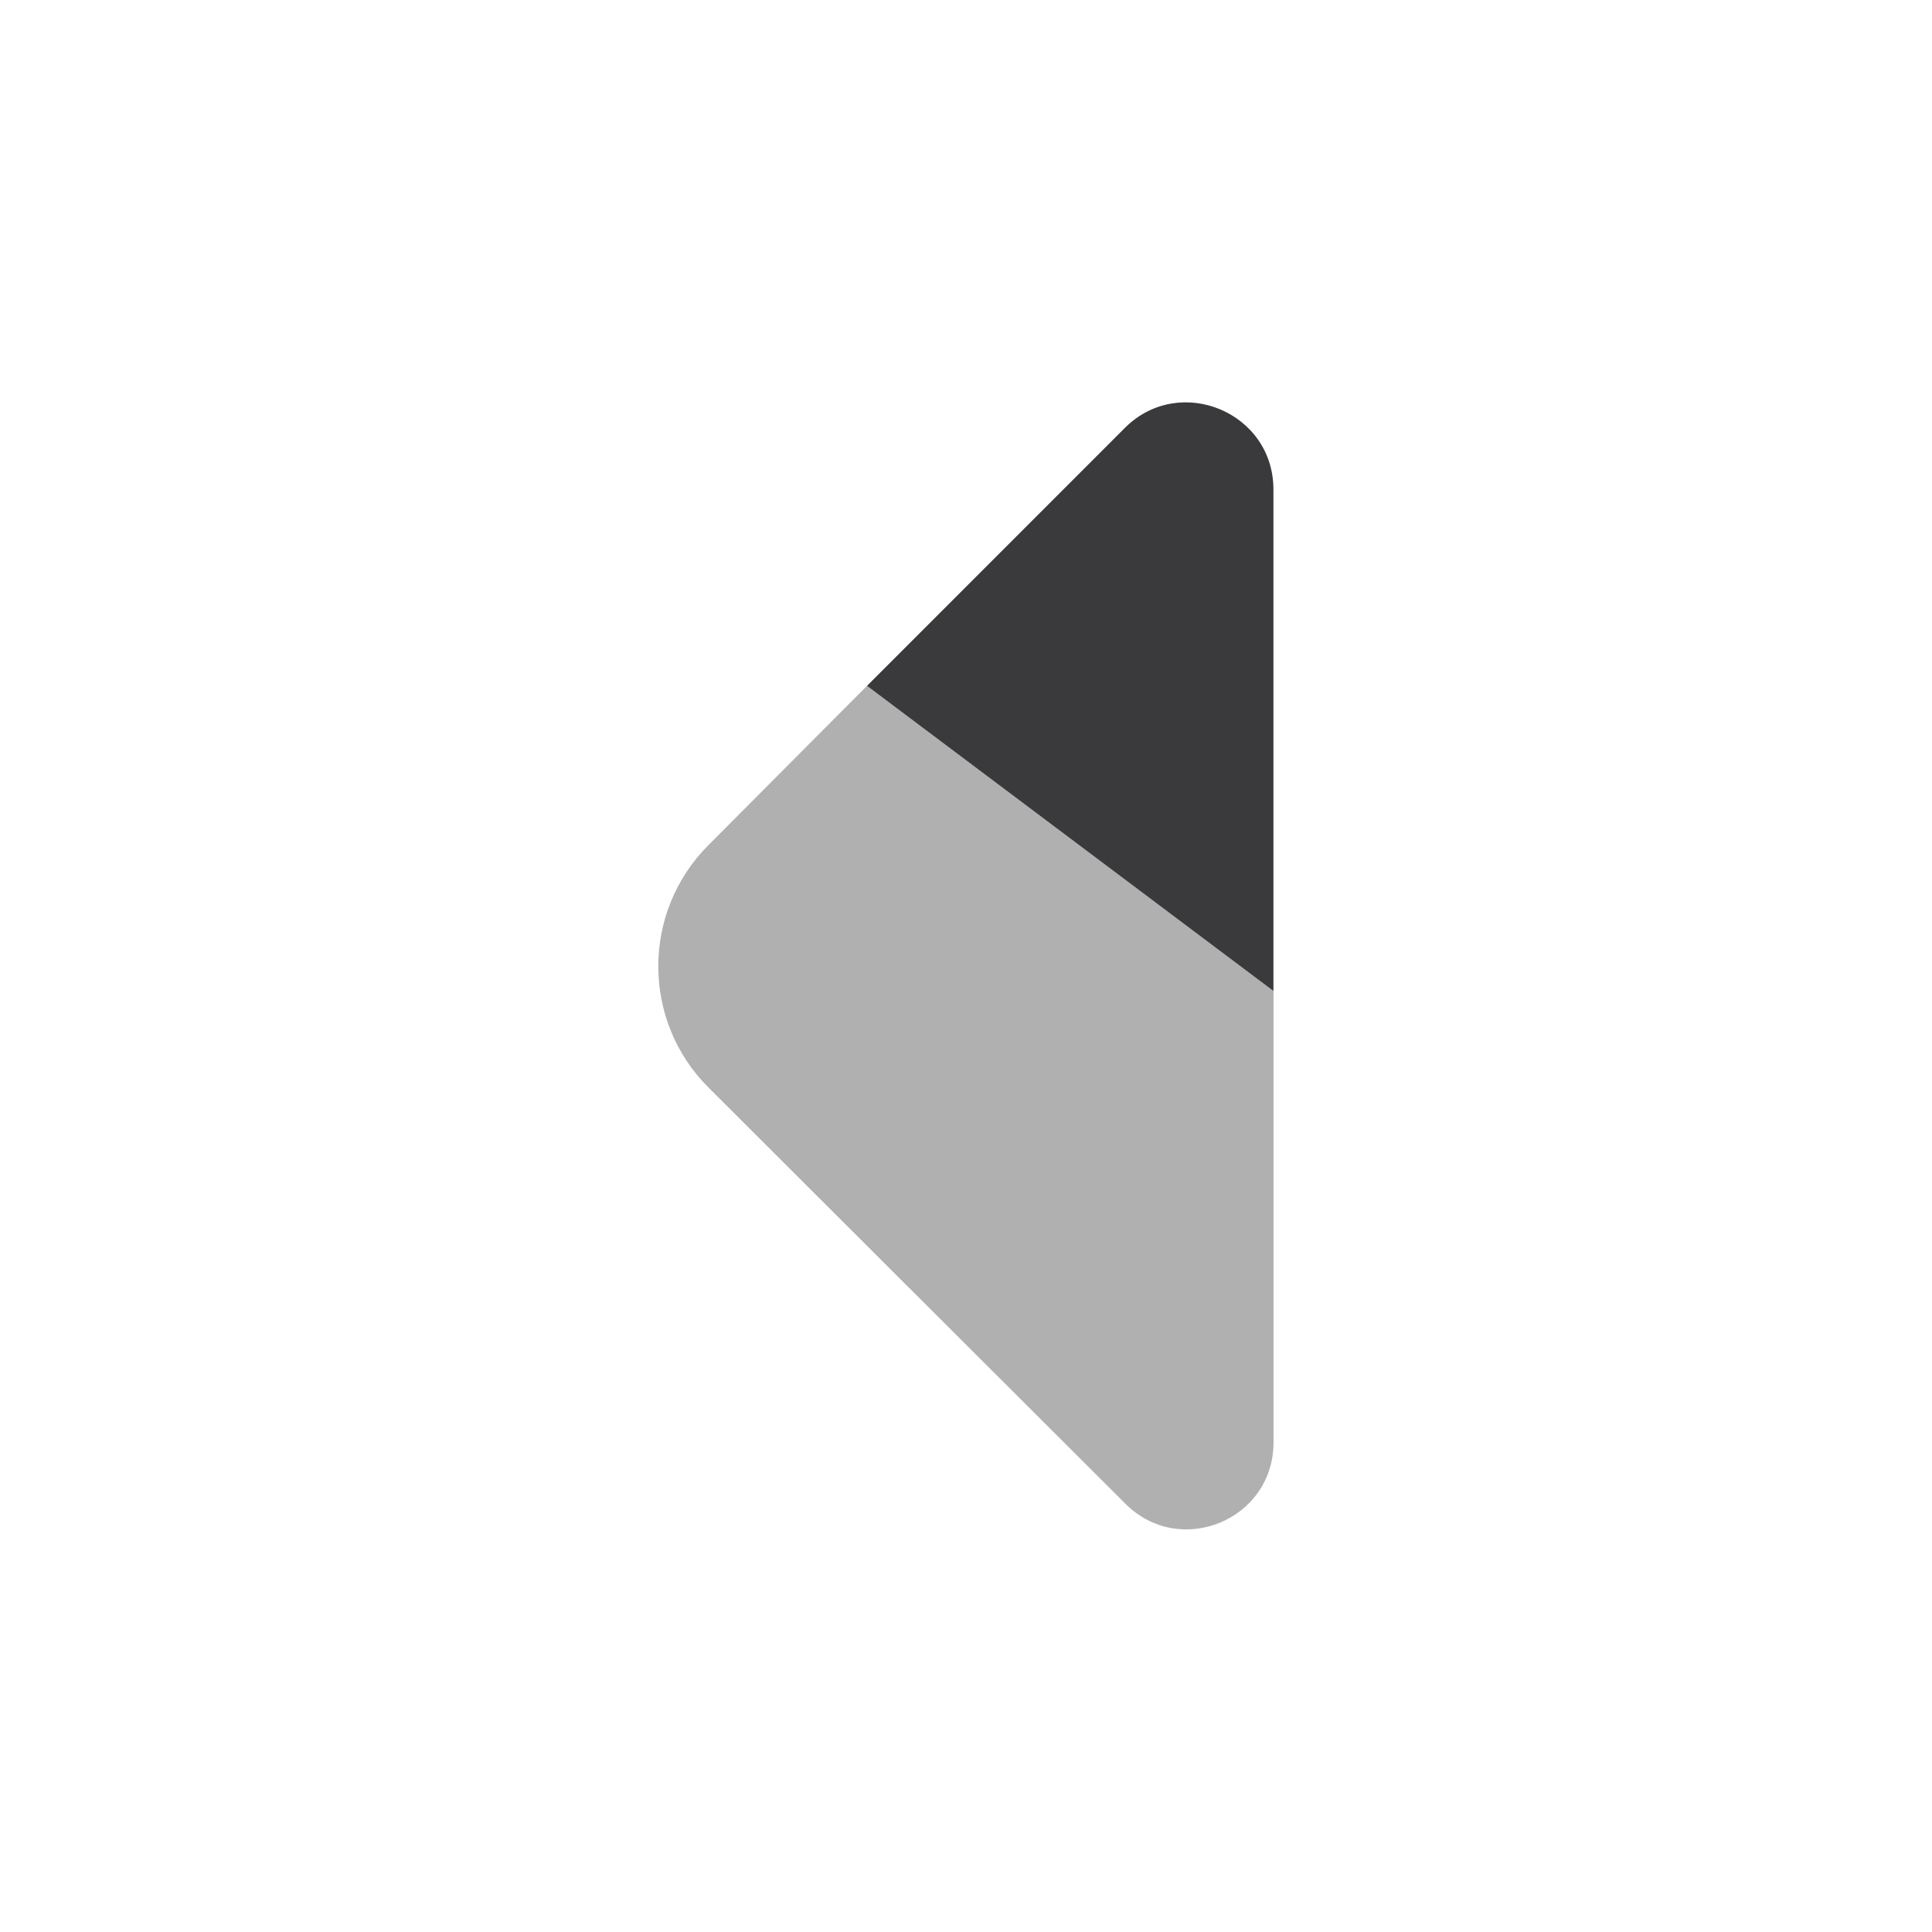
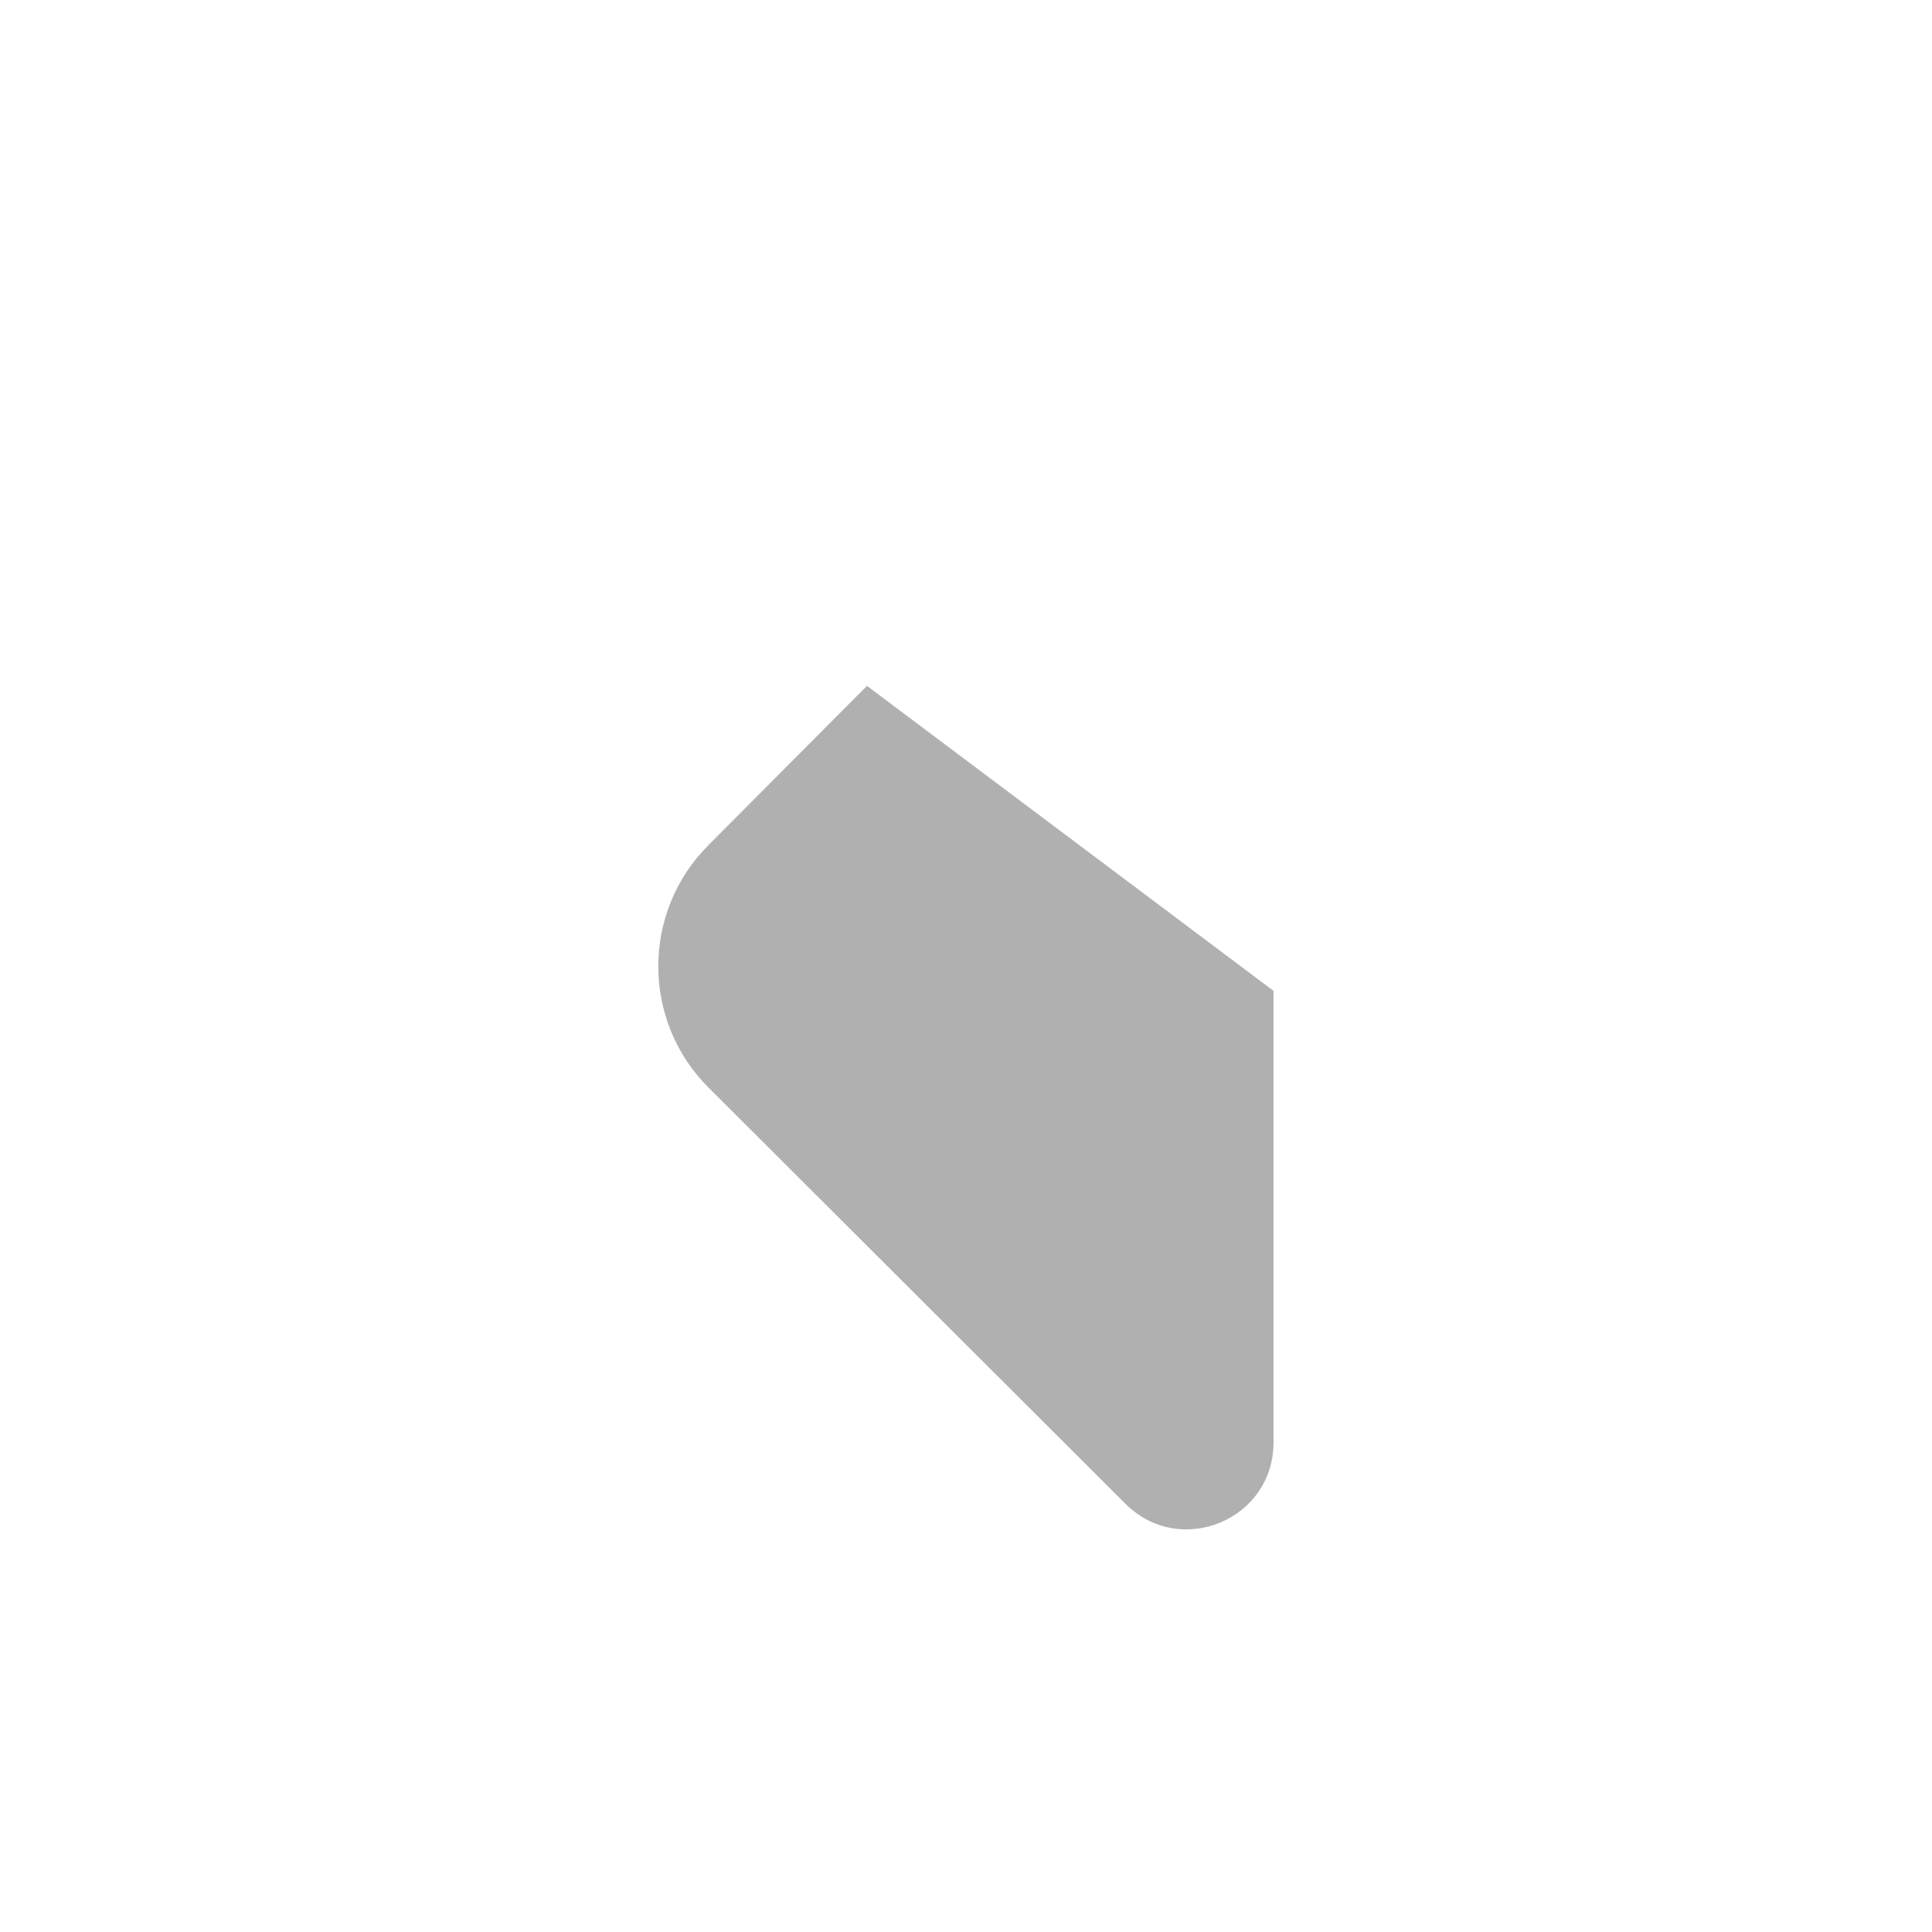
<svg xmlns="http://www.w3.org/2000/svg" width="24" height="24" viewBox="0 0 24 24" fill="none">
  <path opacity="0.4" d="M10.77 8.52L15.82 12.309V17.919C15.82 18.88 14.66 19.36 13.98 18.68L8.8 13.509C7.97 12.68 7.97 11.329 8.8 10.499L10.77 8.52Z" fill="#3A3A3C" />
-   <path d="M15.819 6.08V12.31L10.77 8.52L13.979 5.31C14.659 4.64 15.819 5.12 15.819 6.08Z" fill="#3A3A3C" />
</svg>